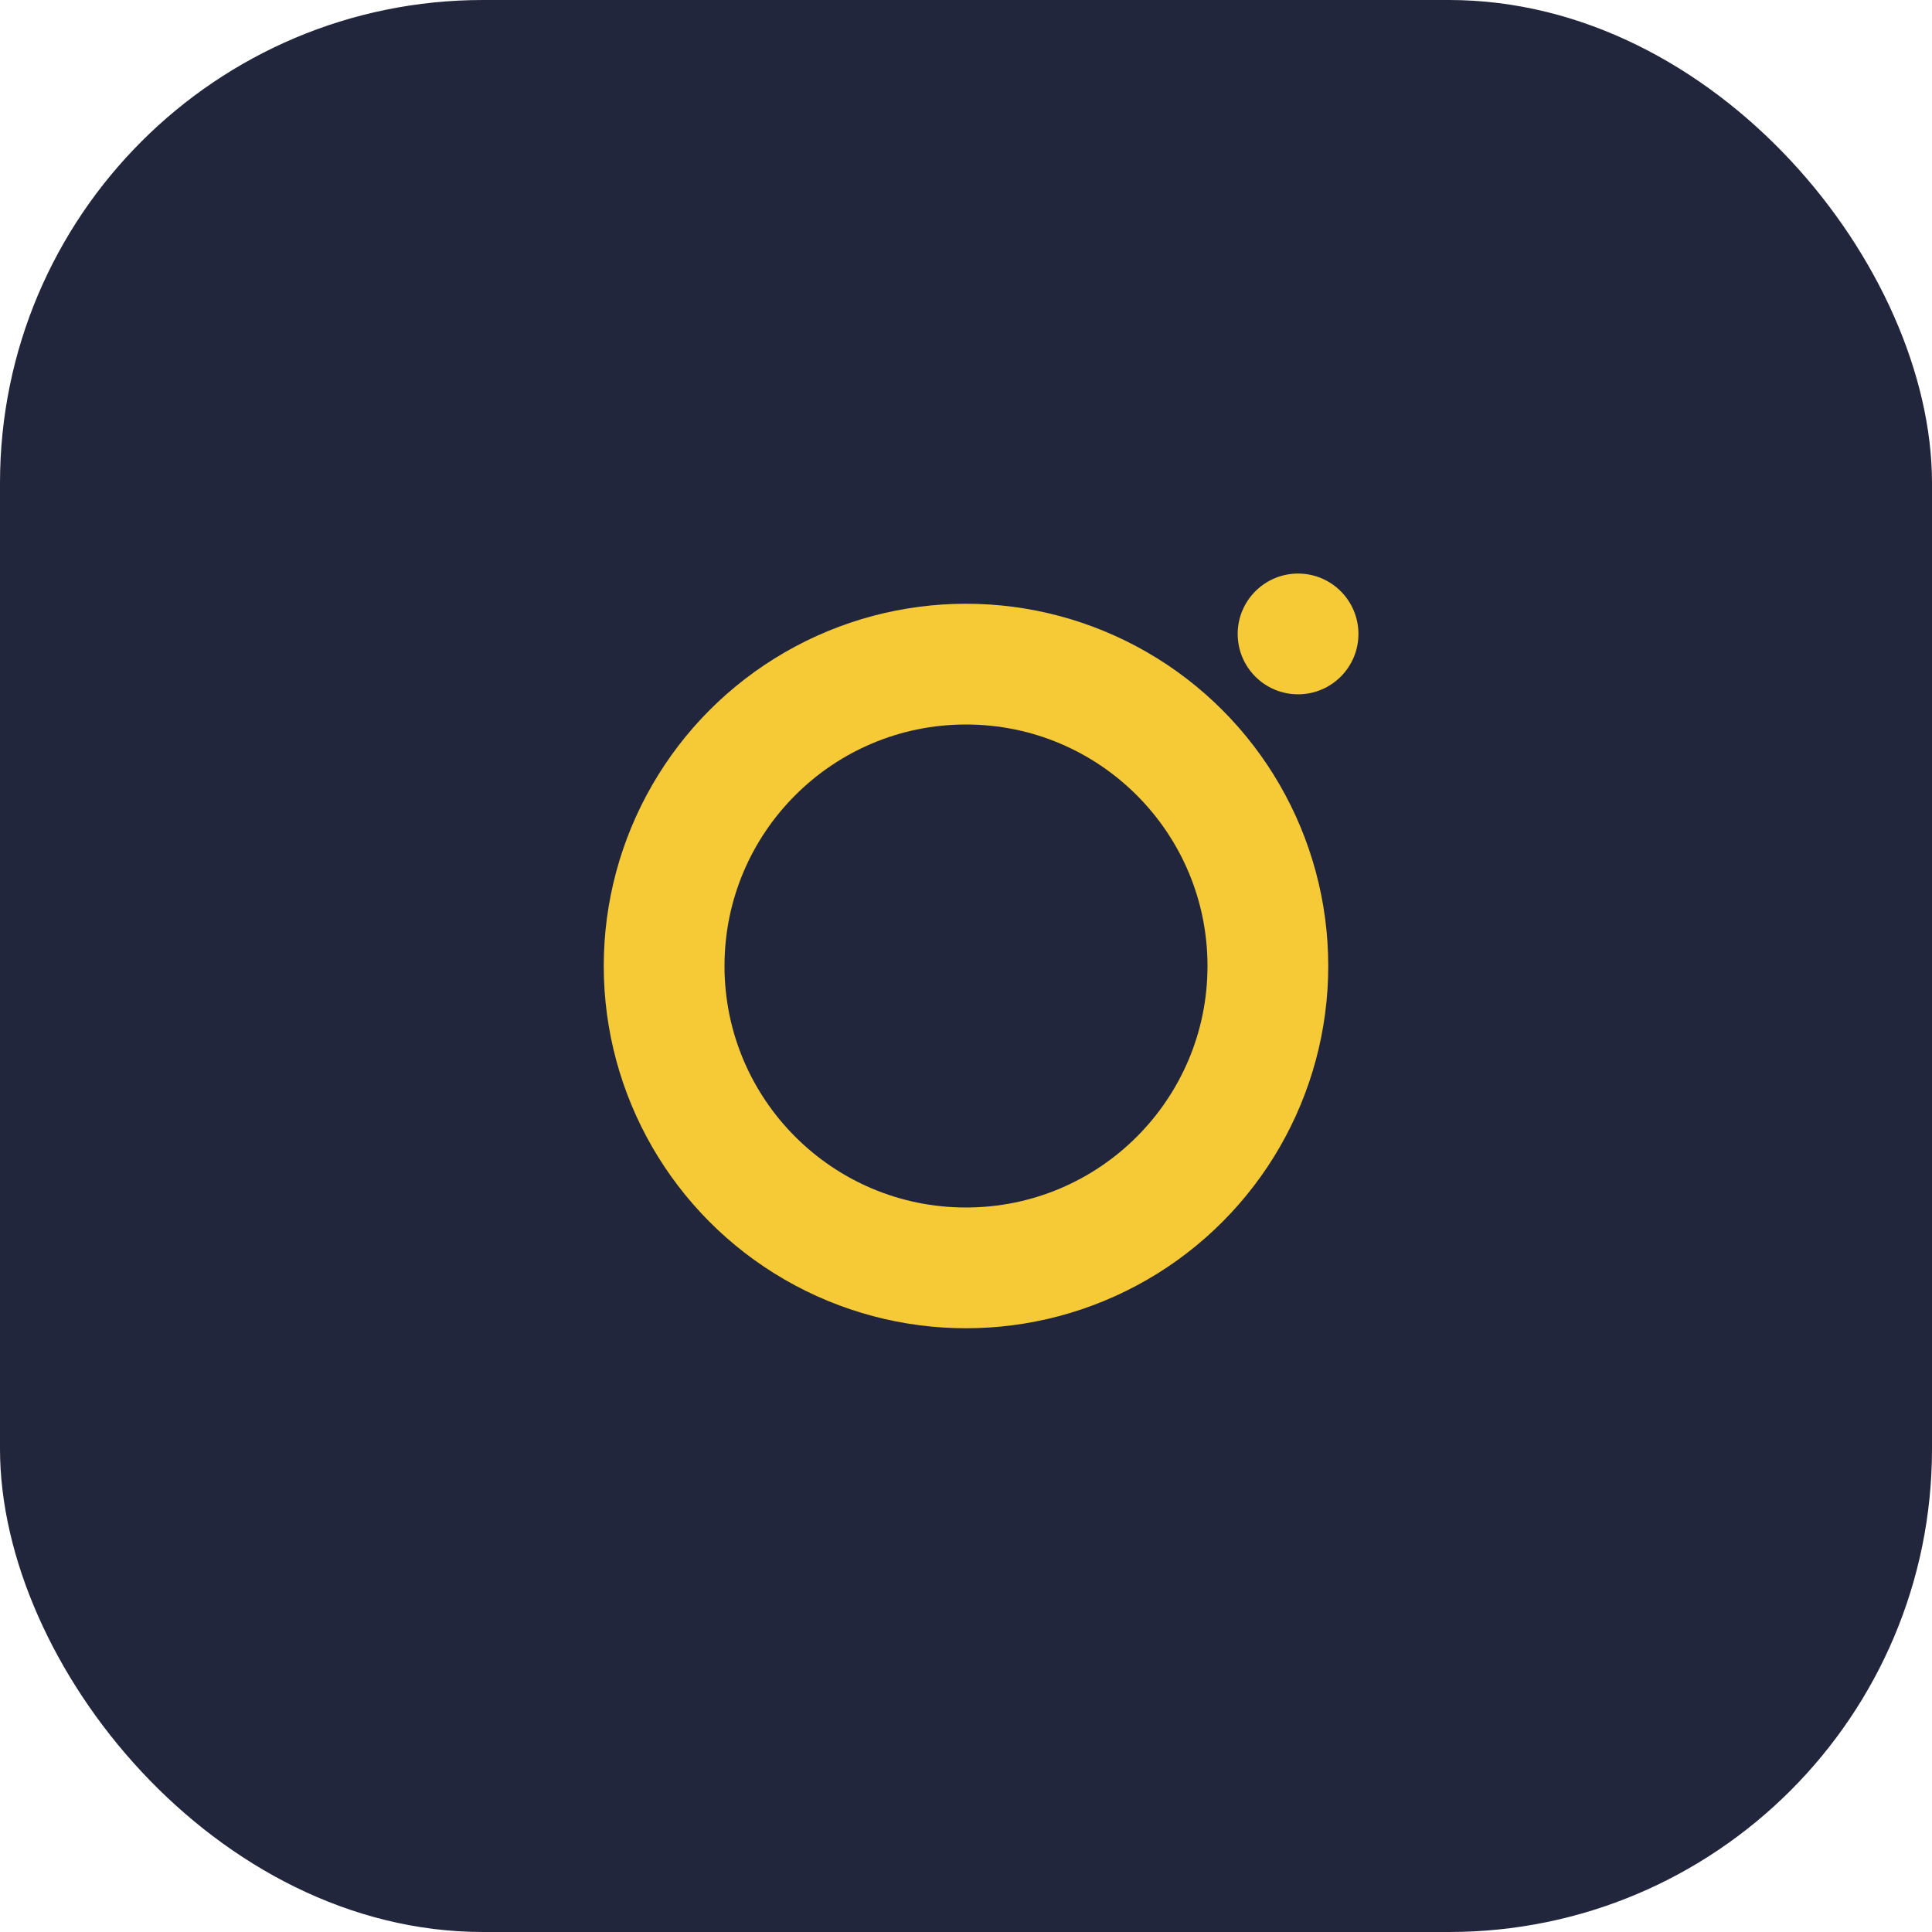
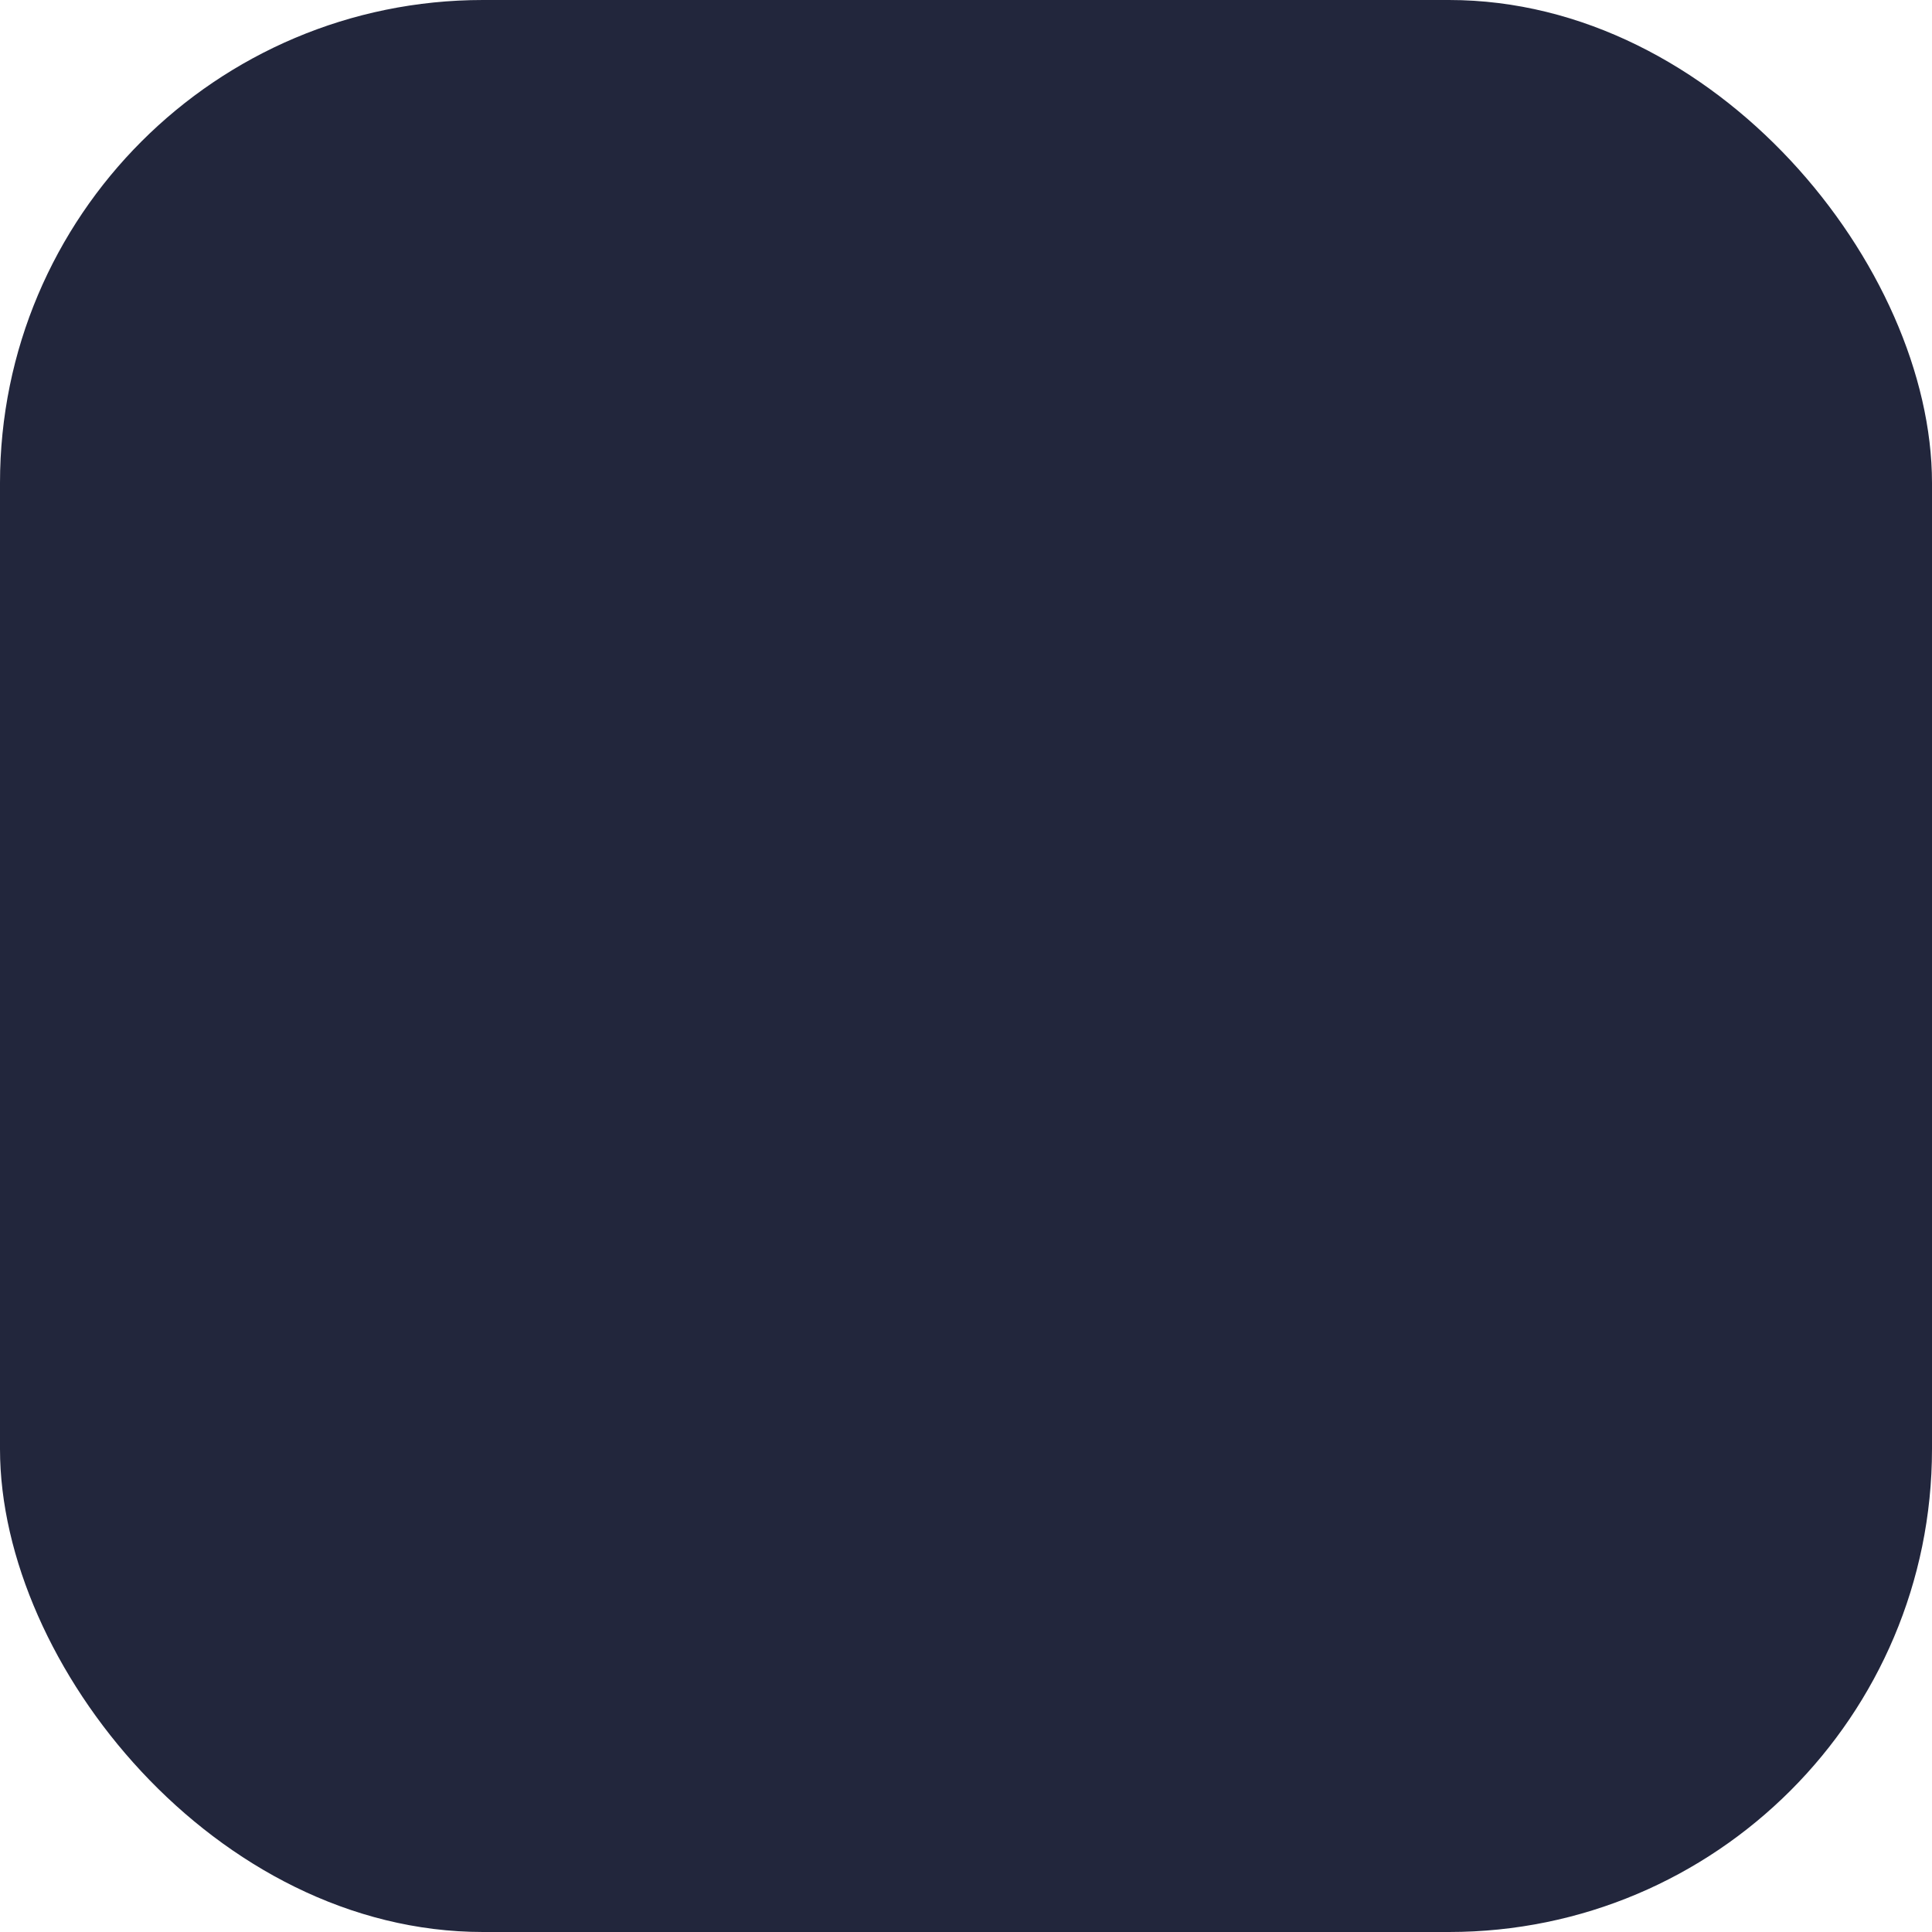
<svg xmlns="http://www.w3.org/2000/svg" width="32" height="32" viewBox="0 0 32 32">
  <rect width="32" height="32" rx="8" fill="#22263C" />
-   <circle cx="16" cy="16" r="6" fill="#F6CA37" />
-   <circle cx="16" cy="16" r="4" fill="#22263C" />
-   <circle cx="21.5" cy="10.5" r="1" fill="#F6CA37" />
</svg>